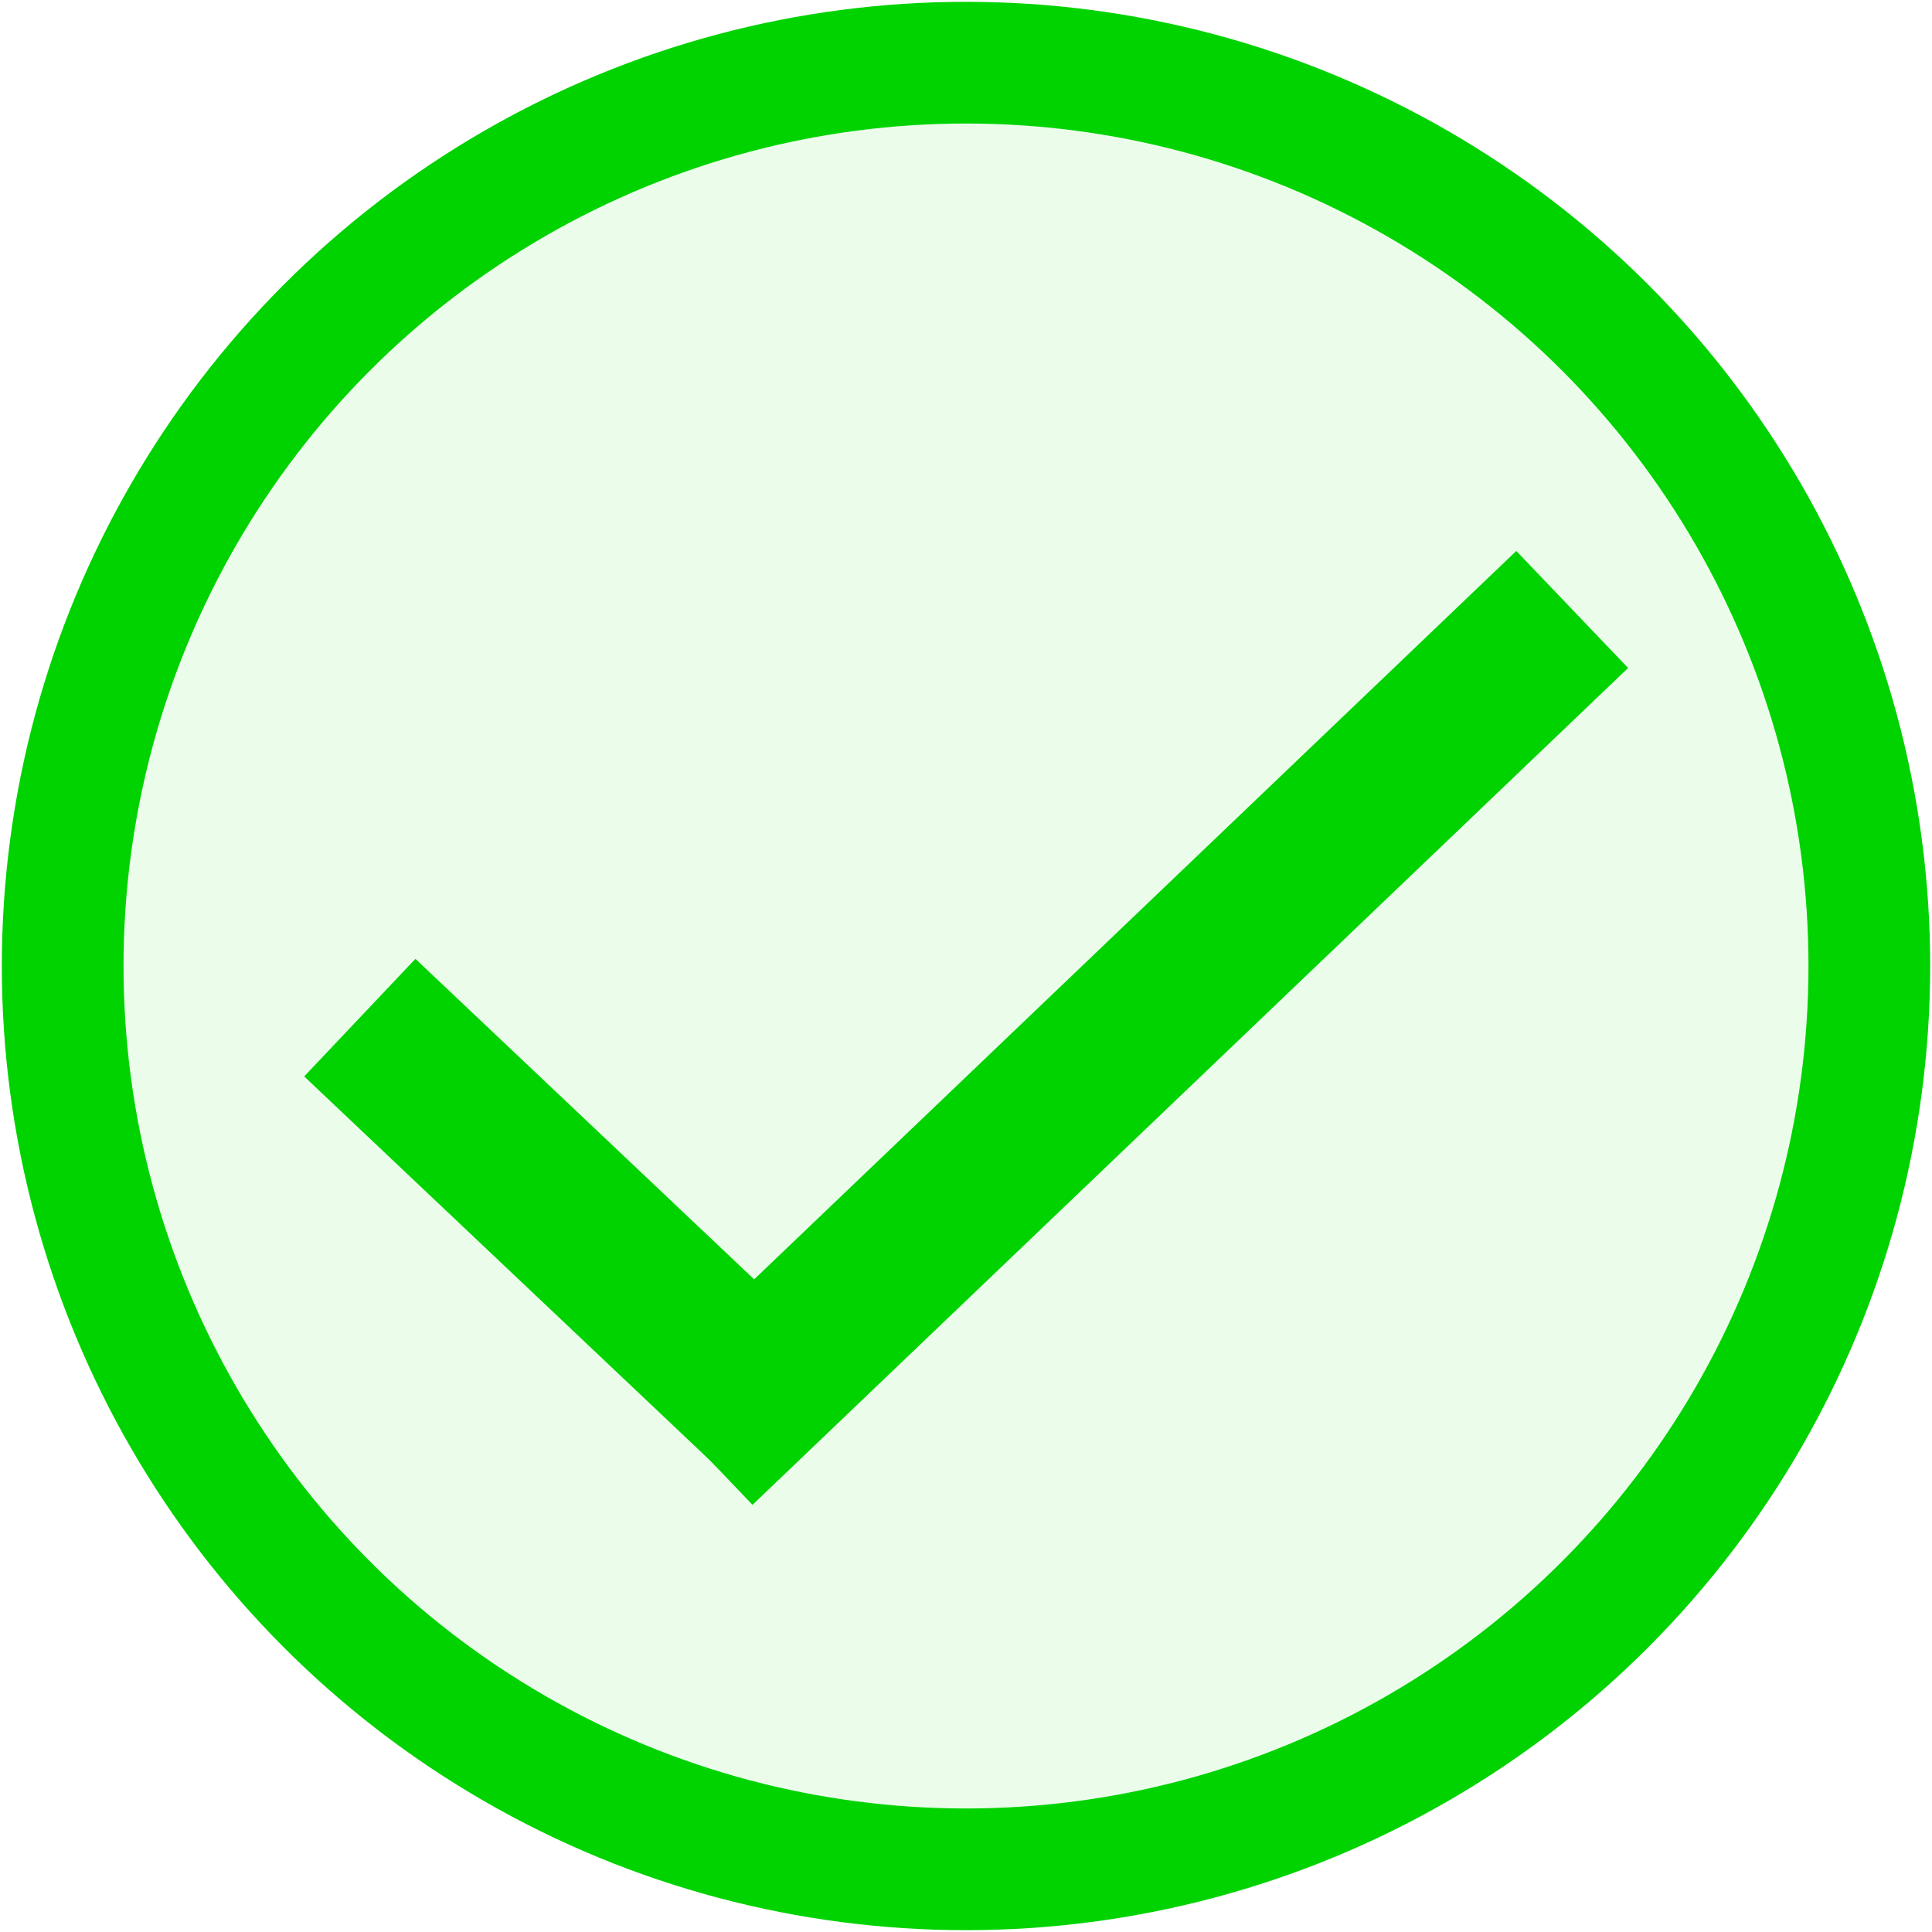
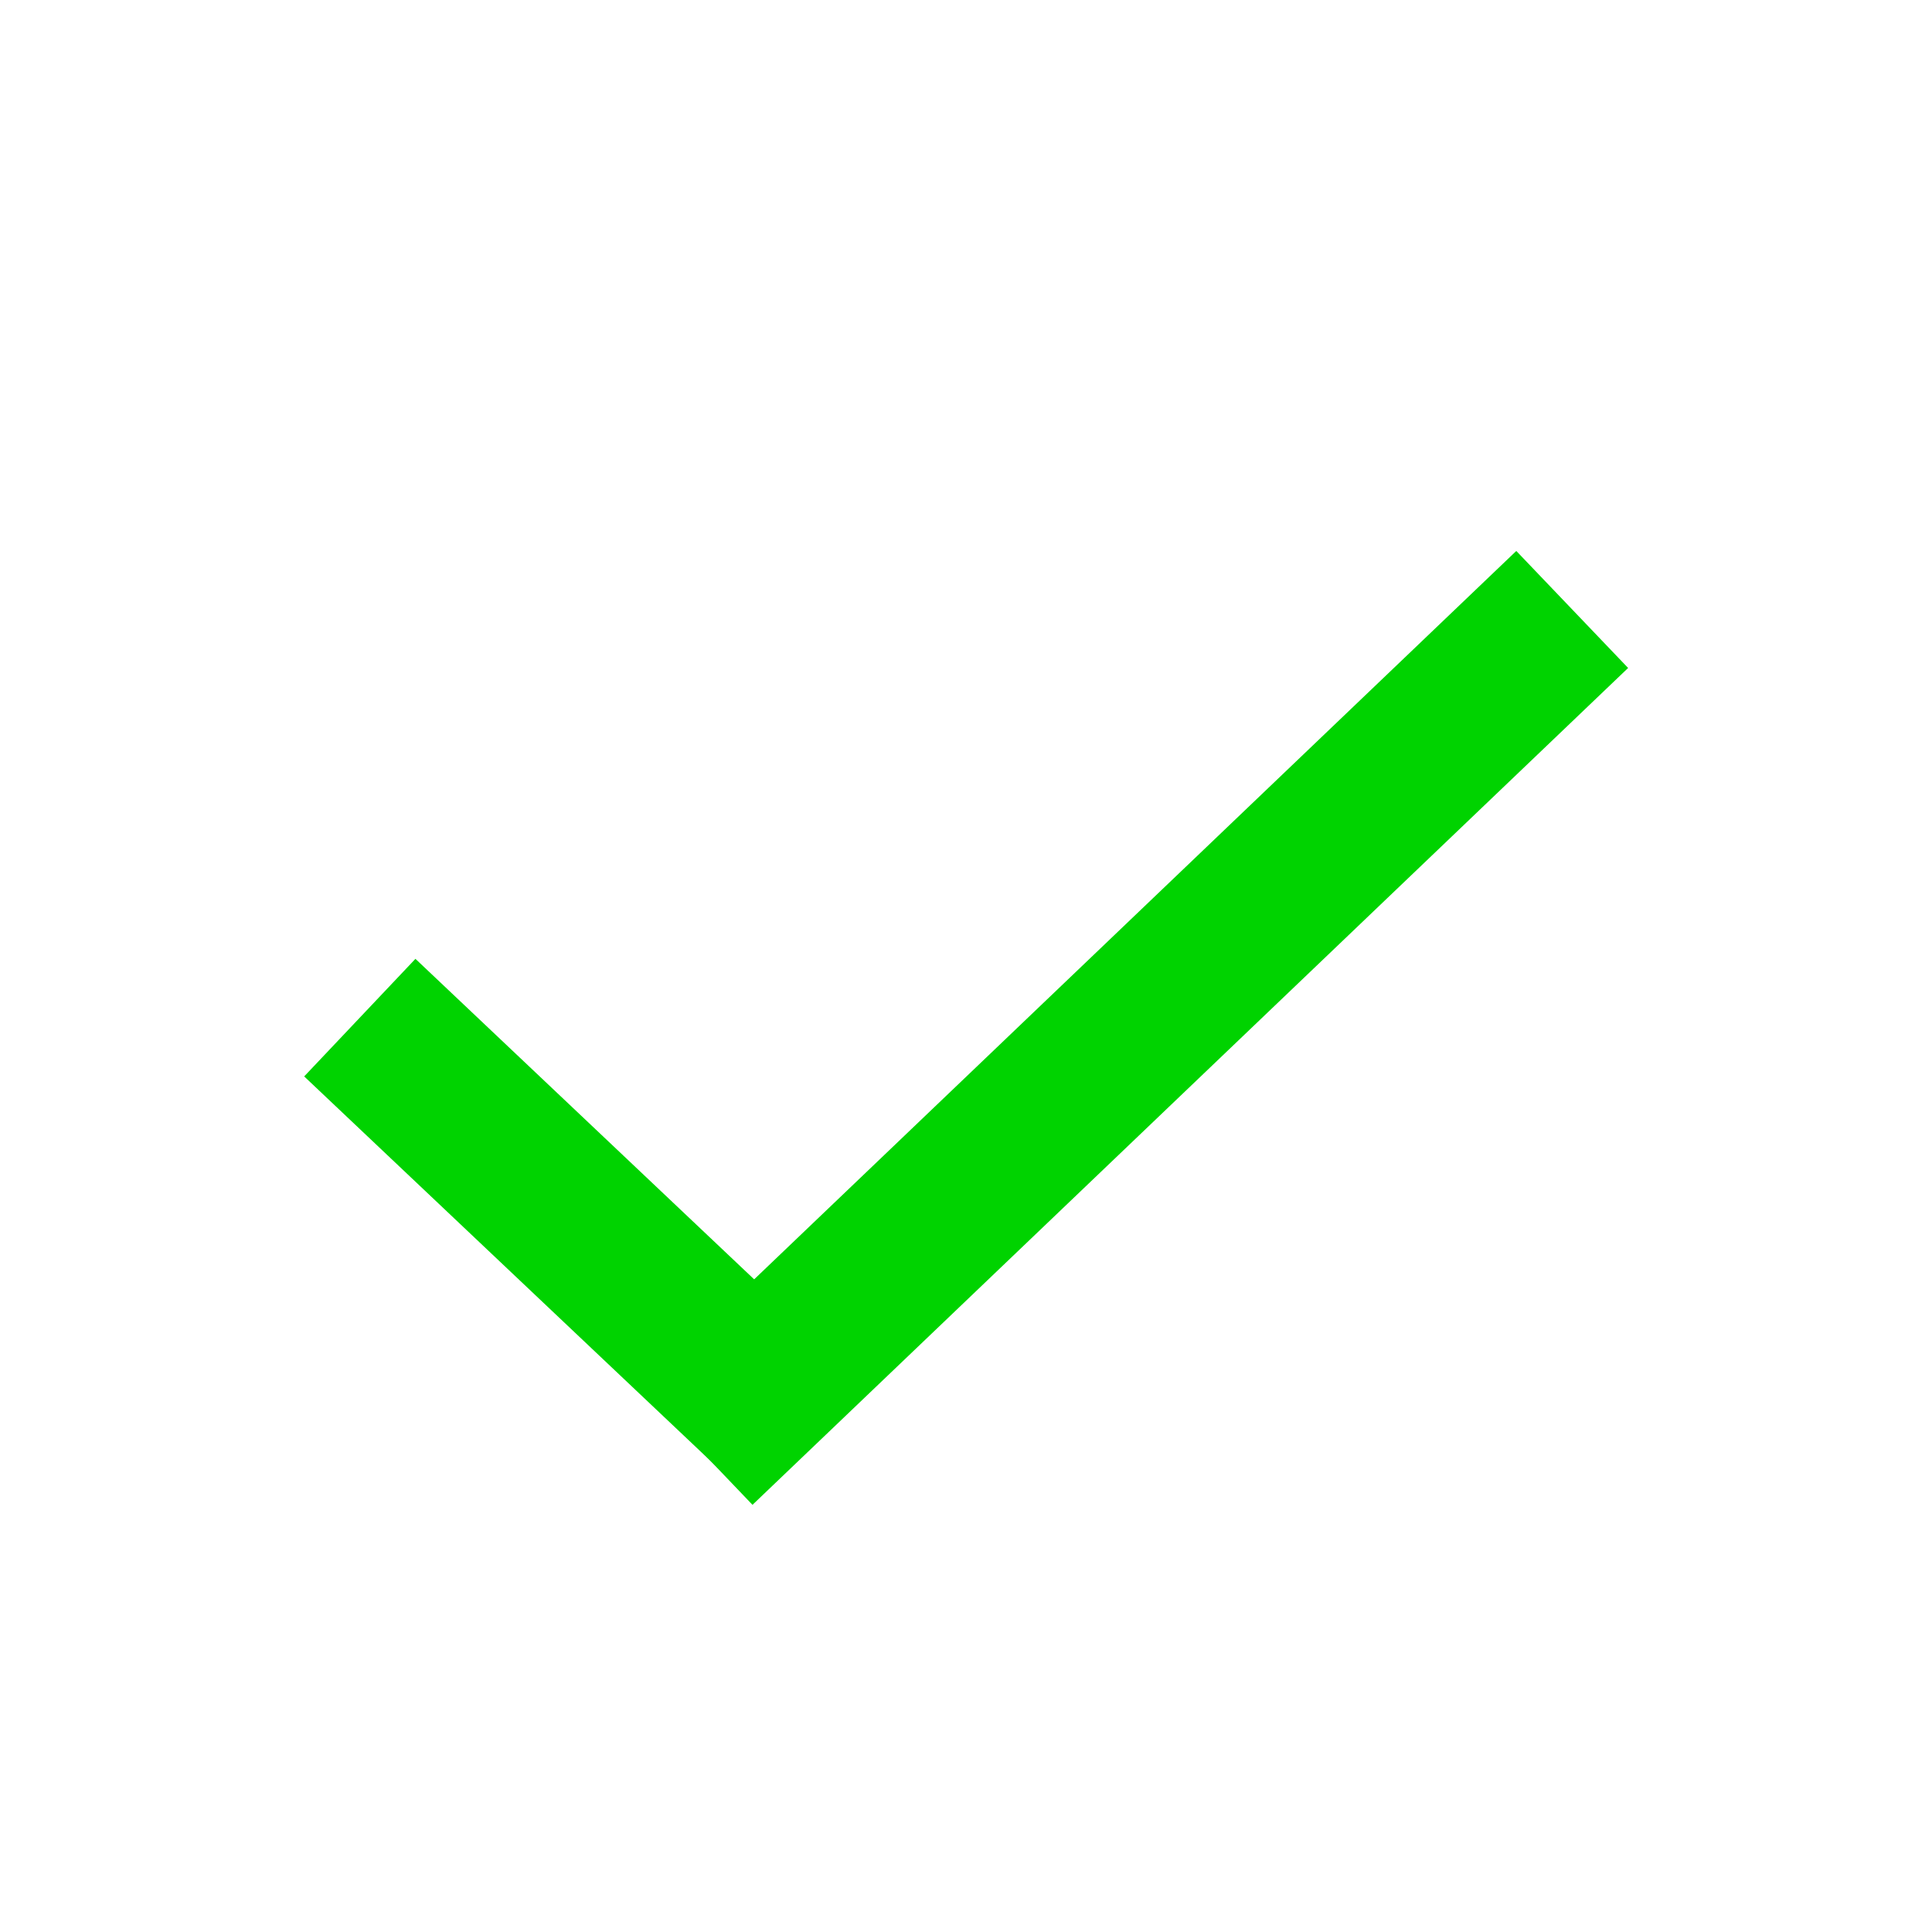
<svg xmlns="http://www.w3.org/2000/svg" width="24" height="24" version="1.1" viewBox="0 0 6.35 6.35">
-   <circle cx="3.175" cy="3.175" r="2.969" fill="#00d300" opacity=".081" />
  <g transform="translate(6.888 -.171)" fill="#00d300">
    <rect transform="rotate(46.297)" x=".117" y="2.746" width=".532" height="3.981" />
    <rect transform="rotate(-46.584)" x="-6.741" y="-1.728" width=".532" height="1.937" />
  </g>
-   <circle cx="3.175" cy="3.175" r="2.969" fill="none" stroke="#00d300" stroke-width=".4" />
</svg>